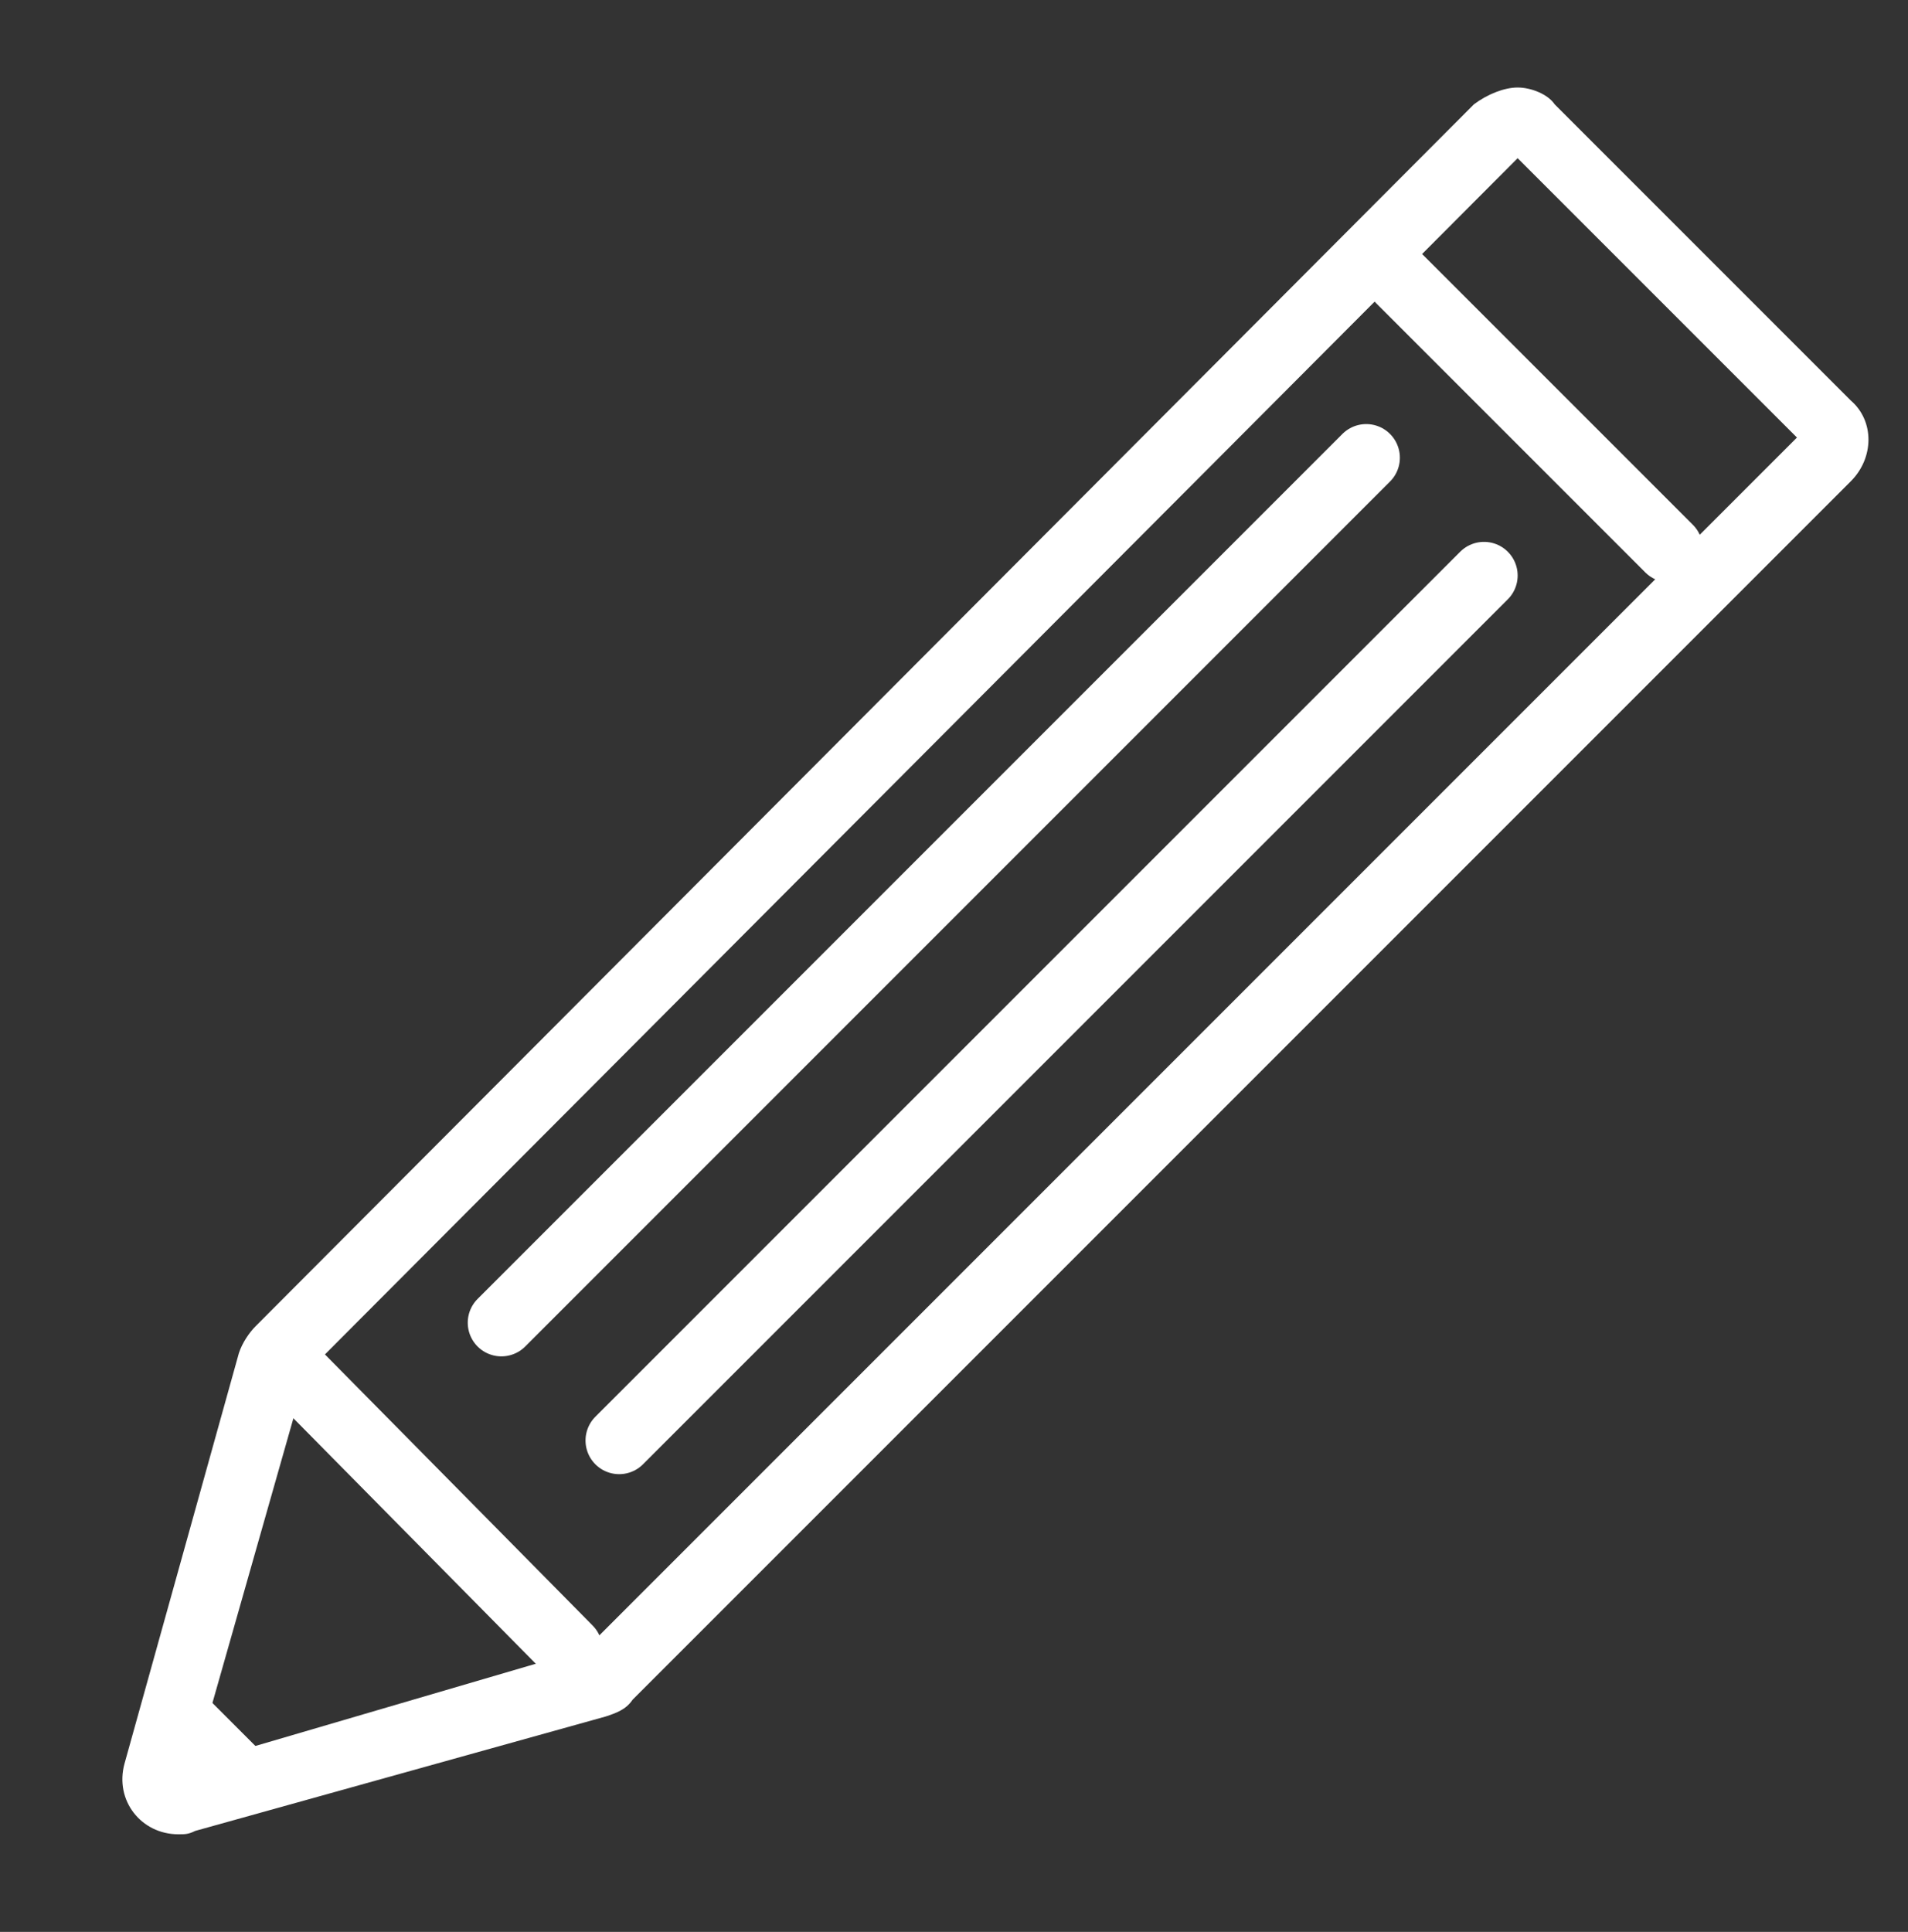
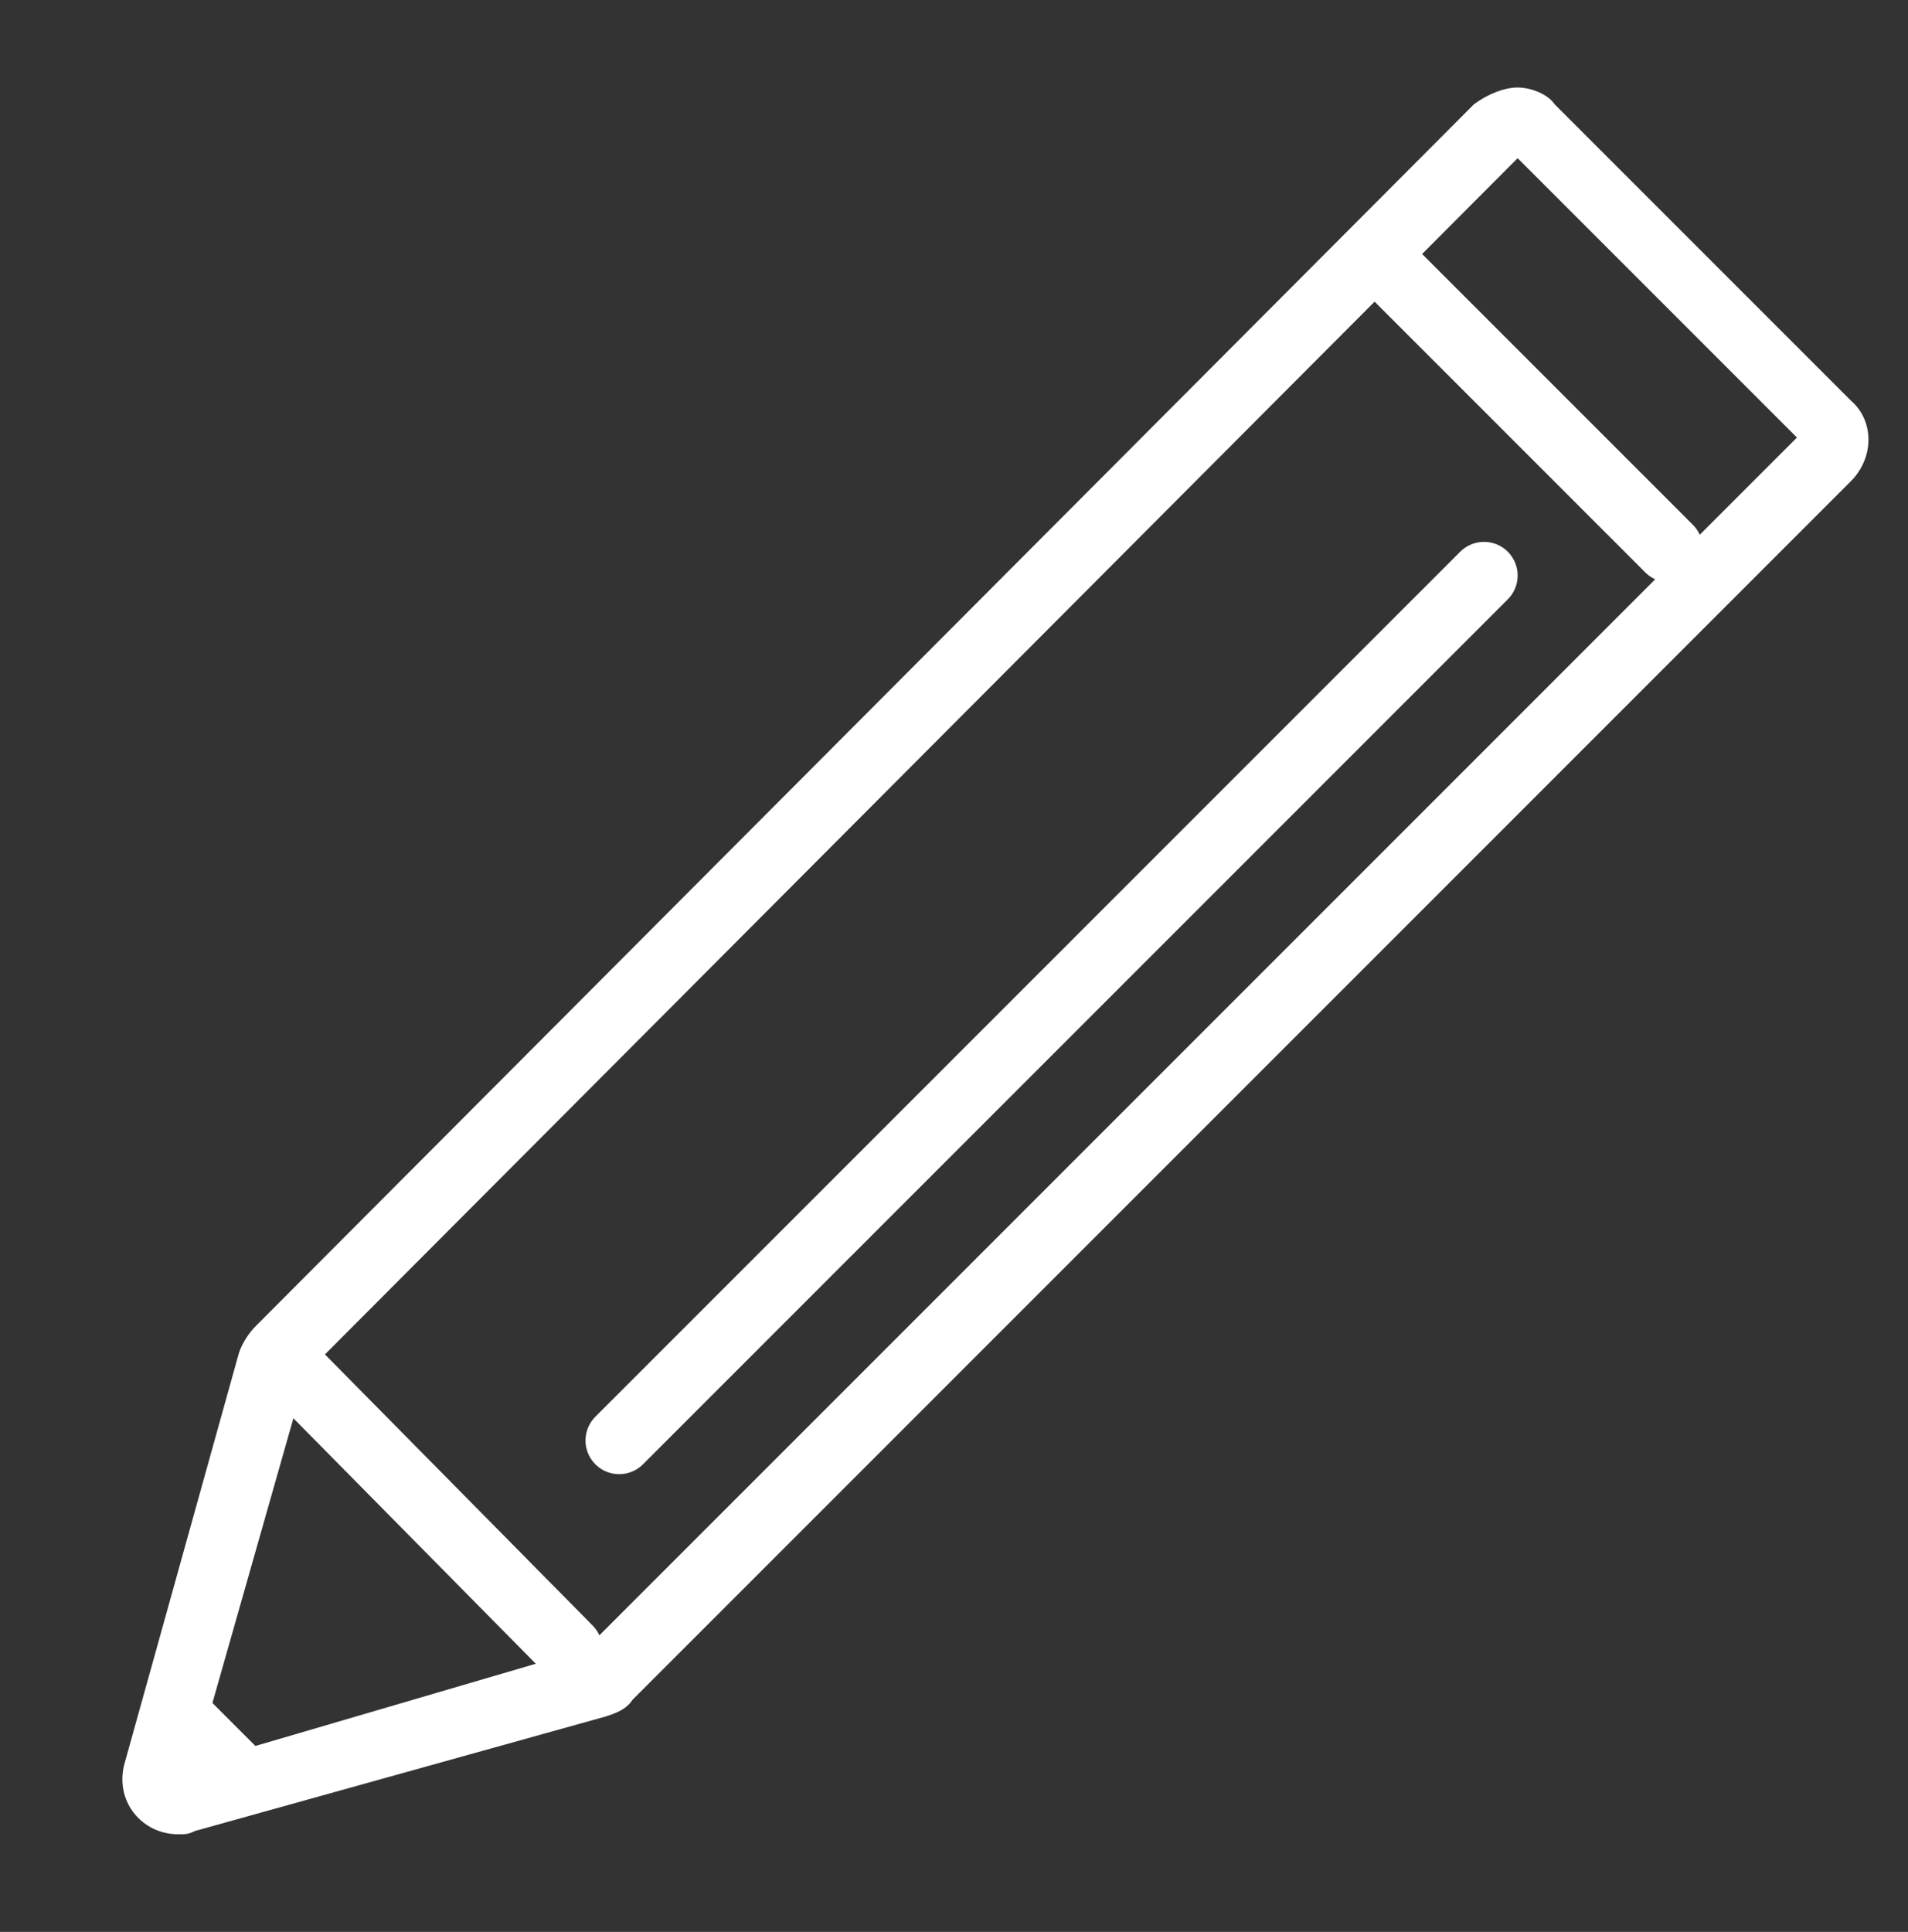
<svg xmlns="http://www.w3.org/2000/svg" version="1.1" id="Ebene_1" x="0px" y="0px" viewBox="0 0 56.7 57.4" style="enable-background:new 0 0 56.7 57.4;" xml:space="preserve">
  <rect x="0" y="0" width="56.7" height="57.4" fill="#333333" stroke="none" />
  <style type="text/css">
	.st0{fill:#FFFFFF;}
	.st1{fill:none;stroke:#FFFFFF;stroke-width:2;stroke-linecap:round;stroke-miterlimit:10;}
</style>
  <g>
-     <path class="st0" d="M45.3,4.5L45.3,4.5L45.3,4.5 M45.1,4.7l8.3,8.3l-36,36L5.8,52.4l3.3-11.6L45.1,4.7 M9.1,40.7L9.1,40.7   L9.1,40.7 M45.1,2.6c-0.4,0-0.9,0.2-1.3,0.5L7.6,39.4c-0.2,0.2-0.4,0.5-0.5,0.8L3.7,52.4c-0.3,1.1,0.5,2.1,1.6,2.1   c0.2,0,0.3,0,0.5-0.1L18,51c0.3-0.1,0.6-0.2,0.8-0.5L55,14.3c0.7-0.7,0.7-1.8,0-2.4l-8.8-8.8C46,2.8,45.5,2.6,45.1,2.6L45.1,2.6z" />
+     <path class="st0" d="M45.3,4.5L45.3,4.5L45.3,4.5 M45.1,4.7l8.3,8.3l-36,36L5.8,52.4l3.3-11.6L45.1,4.7 M9.1,40.7L9.1,40.7   L9.1,40.7 M45.1,2.6c-0.4,0-0.9,0.2-1.3,0.5L7.6,39.4c-0.2,0.2-0.4,0.5-0.5,0.8L3.7,52.4c-0.3,1.1,0.5,2.1,1.6,2.1   c0.2,0,0.3,0,0.5-0.1L18,51c0.3-0.1,0.6-0.2,0.8-0.5L55,14.3c0.7-0.7,0.7-1.8,0-2.4l-8.8-8.8C46,2.8,45.5,2.6,45.1,2.6L45.1,2.6" />
  </g>
  <g>
    <line class="st1" x1="8.9" y1="40.9" x2="16.9" y2="49" />
  </g>
  <line class="st1" x1="41.6" y1="8.3" x2="49.6" y2="16.3" />
  <line class="st1" x1="44.1" y1="17.1" x2="18.4" y2="42.8" />
  <line class="st1" x1="5.5" y1="51.2" x2="7.2" y2="52.9" />
-   <line class="st1" x1="40.6" y1="13.6" x2="14.9" y2="39.3" />
</svg>